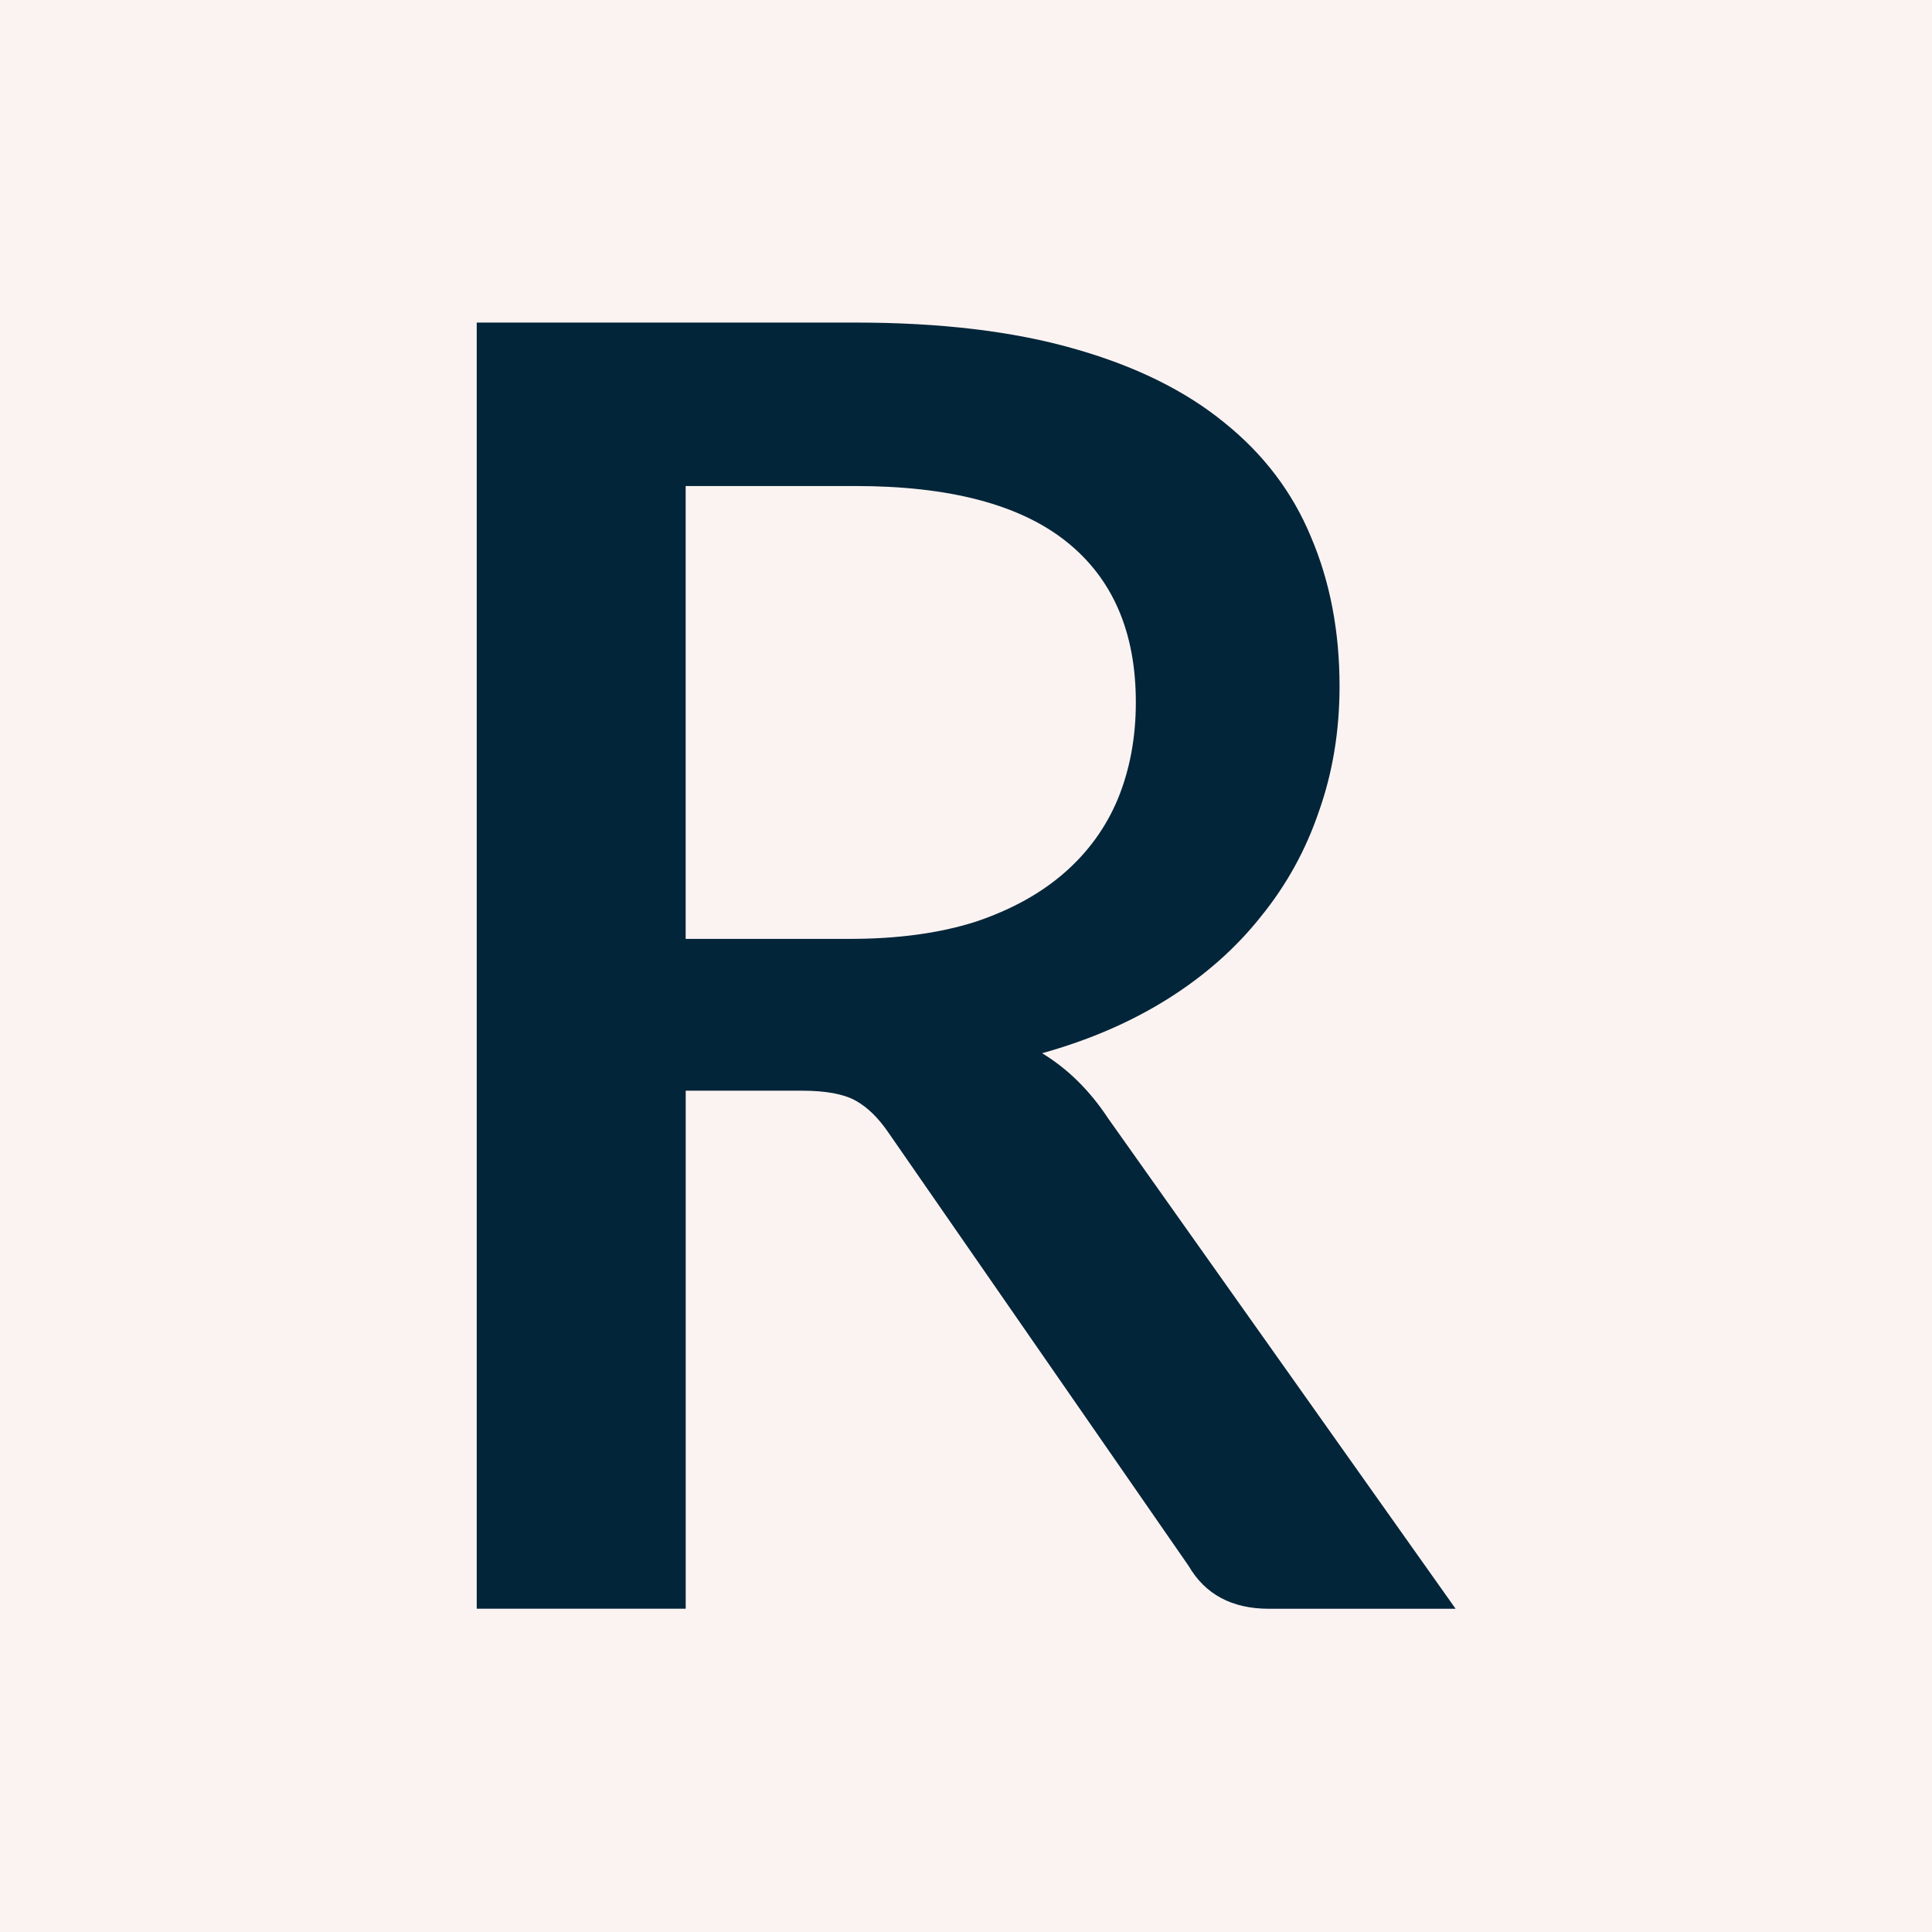
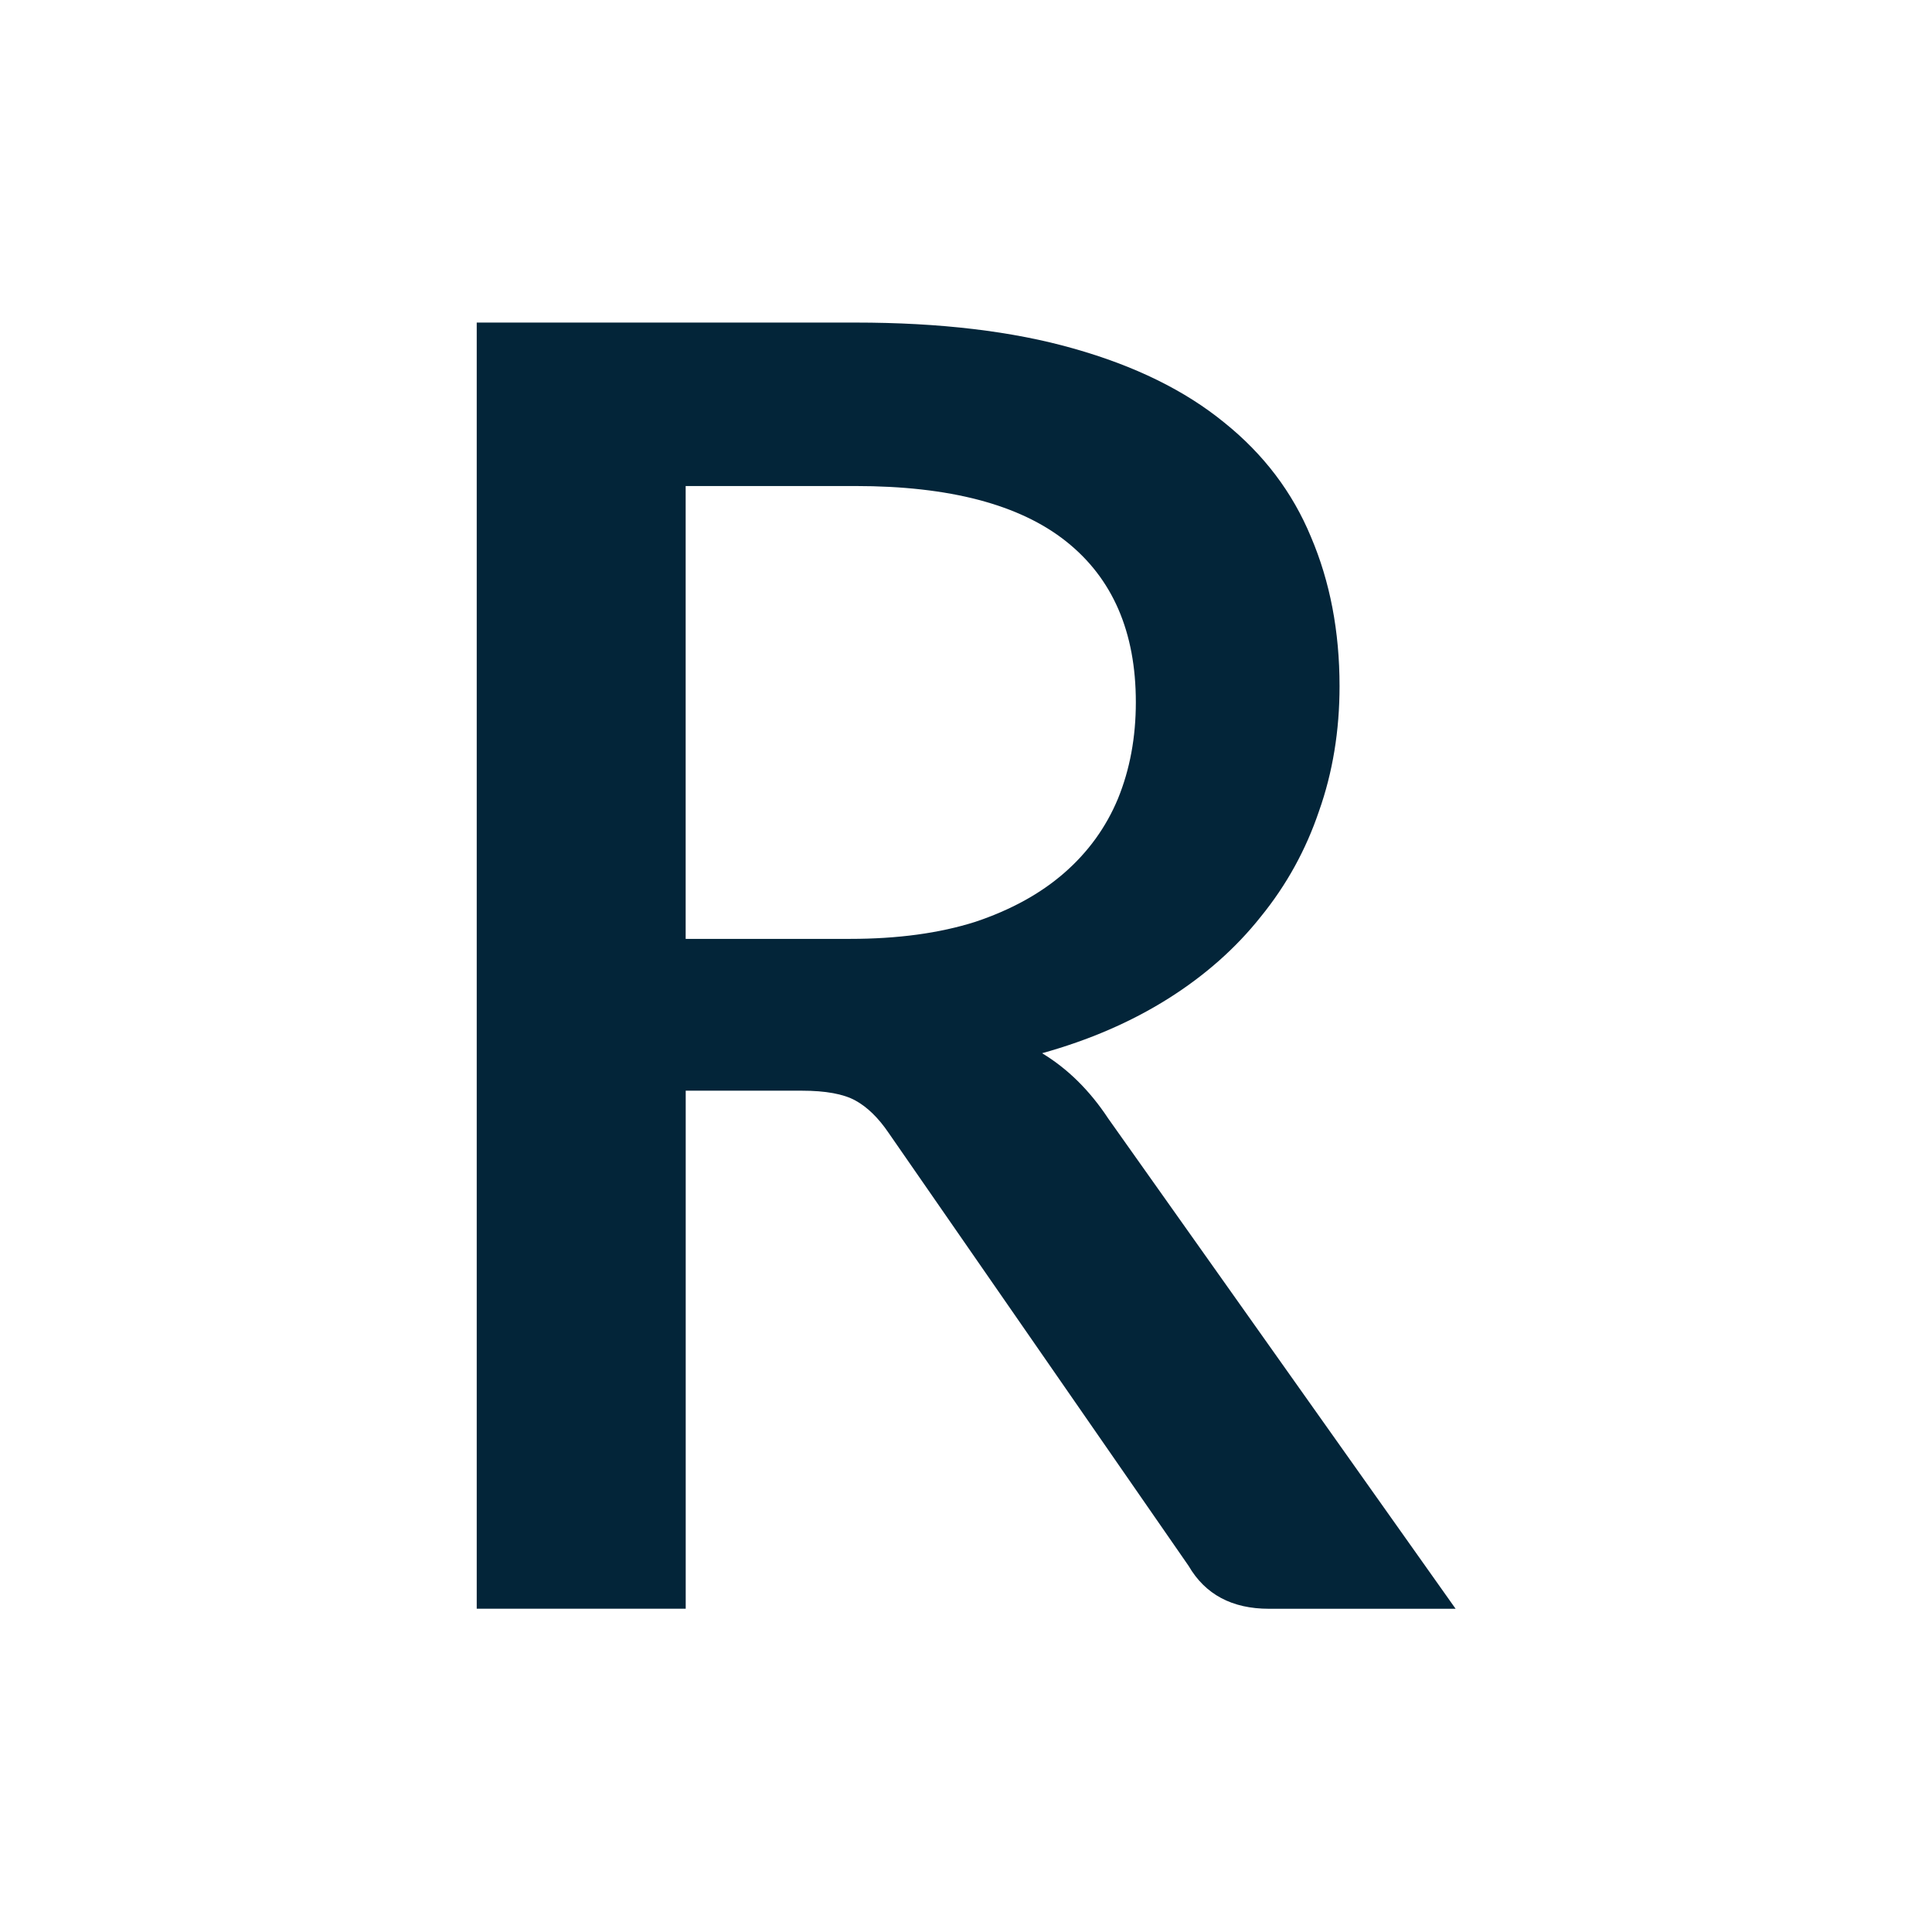
<svg xmlns="http://www.w3.org/2000/svg" width="400" height="400" version="1.1" viewBox="0 0 105.83 105.83">
  <g>
-     <rect width="105.83" height="105.83" fill="#fbf3f2" />
-   </g>
+     </g>
  <g transform="matrix(2.625 0 0 2.625 -51.363 -97.03)" fill="#032539" opacity=".998" style="font-variant-caps:normal;font-variant-east-asian:normal;font-variant-ligatures:normal;font-variant-numeric:normal" aria-label="R">
    <path d="m37.305 56.556q1.491 0 2.609-0.354 1.118-0.373 1.864-1.025t1.118-1.547q0.373-0.913 0.373-2.013 0-2.199-1.454-3.355t-4.399-1.156h-3.541v9.45zm12.637 13.979h-3.895q-1.156 0-1.677-0.895l-6.263-9.04q-0.317-0.466-0.69-0.671t-1.118-0.205h-2.423v10.81h-4.361v-26.839h7.903q2.647 0 4.548 0.541 1.92 0.541 3.15 1.547 1.23 0.988 1.808 2.386 0.596 1.398 0.596 3.113 0 1.398-0.429 2.609-0.41 1.212-1.212 2.199-0.783 0.988-1.938 1.715-1.156 0.727-2.628 1.137 0.801 0.485 1.379 1.361z" fill="#032539" style="font-variant-caps:normal;font-variant-east-asian:normal;font-variant-ligatures:normal;font-variant-numeric:normal" />
  </g>
</svg>